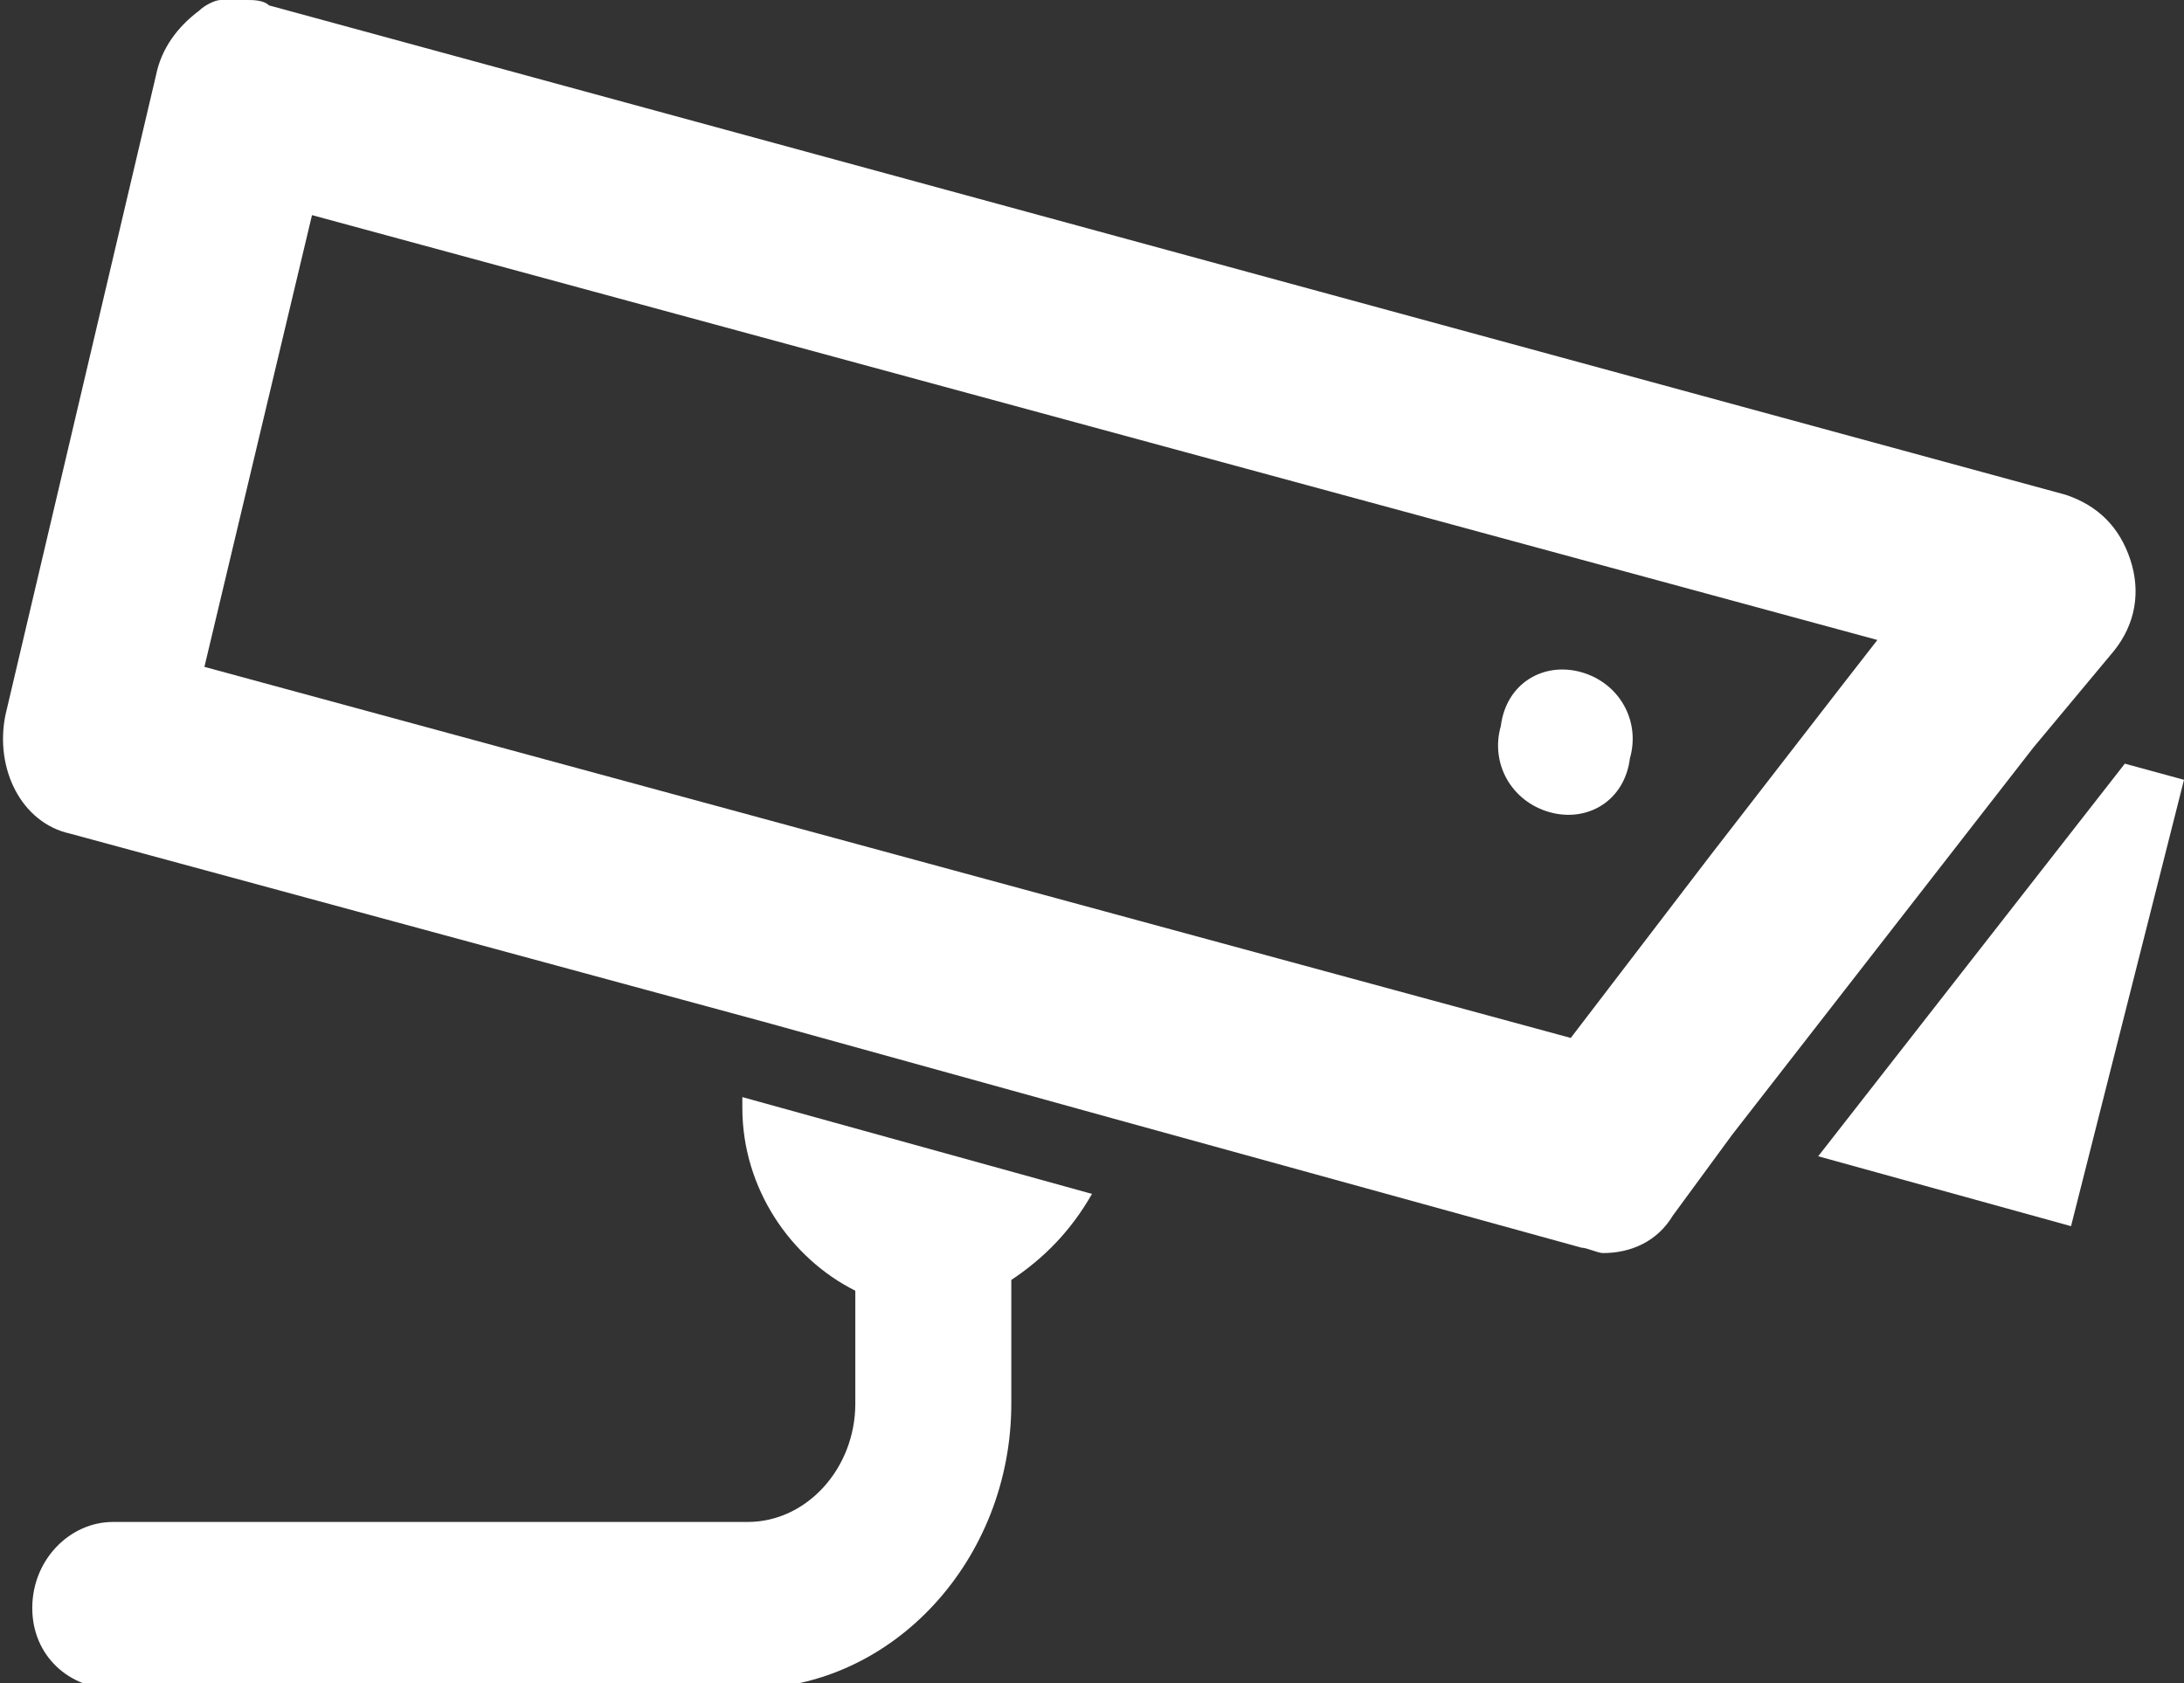
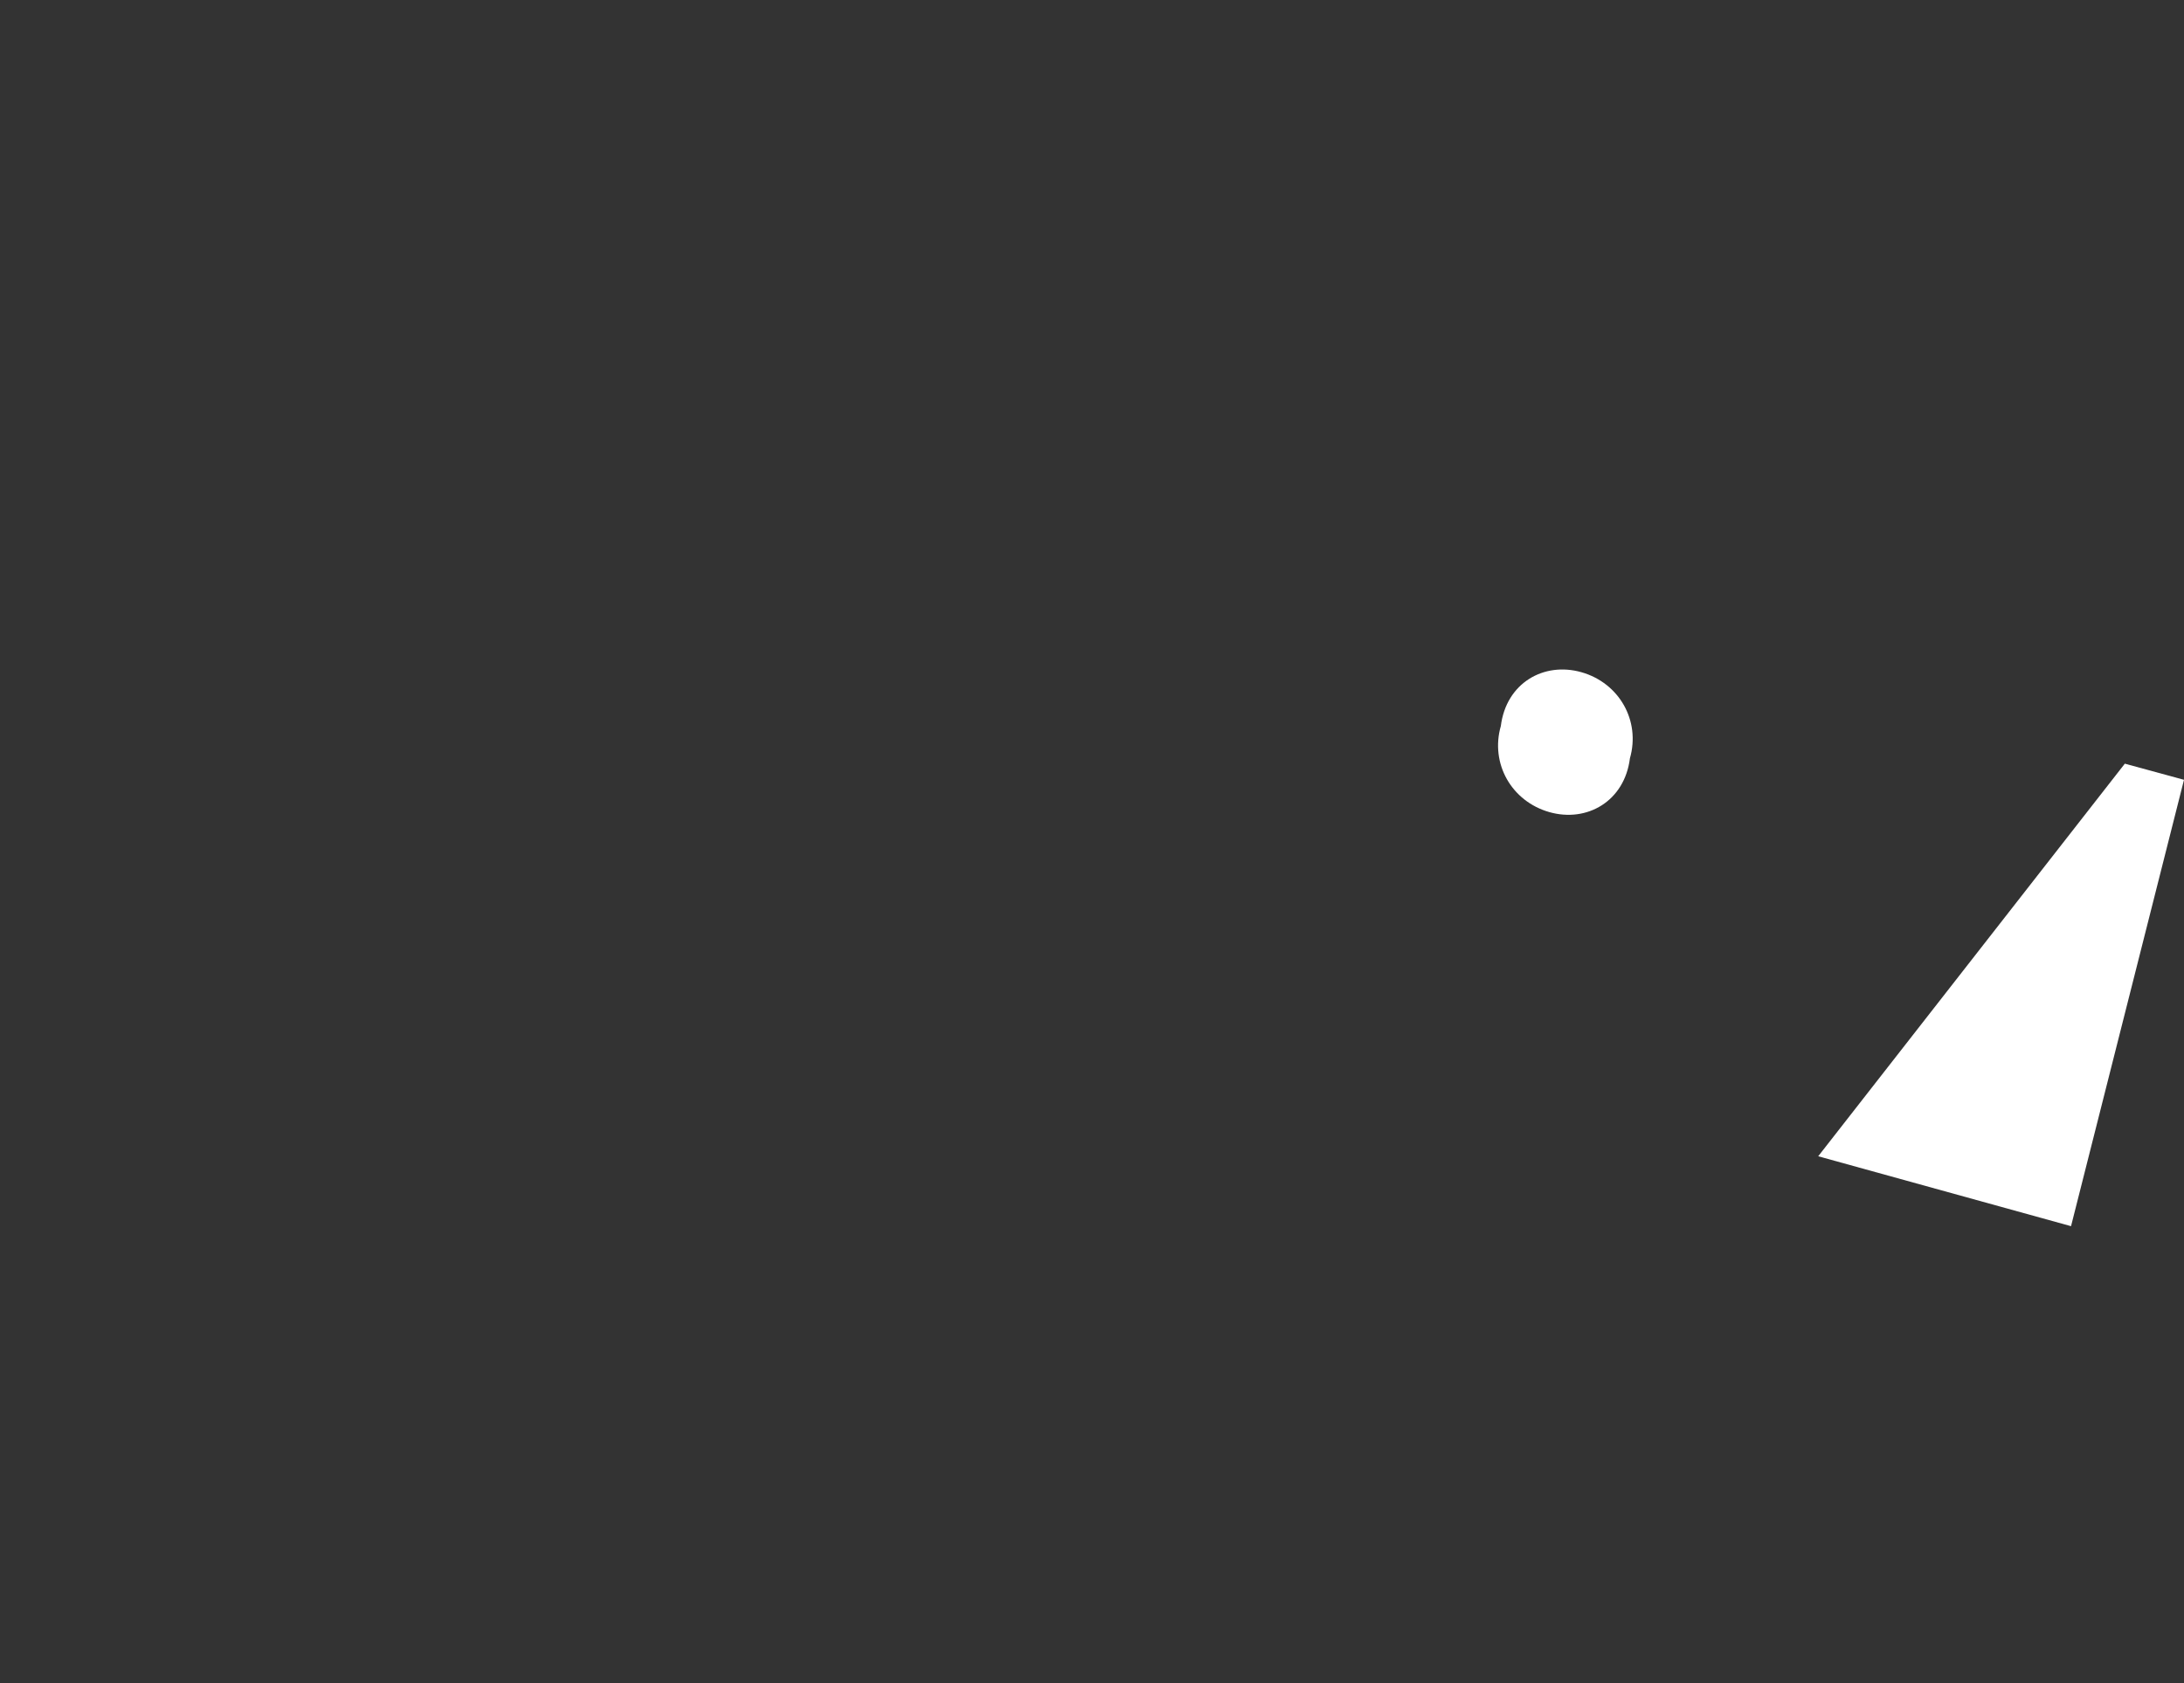
<svg xmlns="http://www.w3.org/2000/svg" xmlns:xlink="http://www.w3.org/1999/xlink" version="1.1" id="Laag_1" x="0px" y="0px" width="40.6px" height="31.3px" viewBox="0 0 40.6 31.3" style="enable-background:new 0 0 40.6 31.3;" xml:space="preserve">
  <rect x="0" y="0" width="40.6" height="31.3" fill="#333333" stroke="none" />
  <style type="text/css"> .st0{clip-path:url(#SVGID_00000057123309032924498360000004640704517141477519_);fill:#FFFFFF;} .st1{fill:#FFFFFF;} .st2{clip-path:url(#SVGID_00000070824154956528431330000014380478031956980389_);fill:#FFFFFF;} </style>
  <g>
    <defs>
-       <rect id="SVGID_1_" width="40.6" height="31.3" />
-     </defs>
+       </defs>
    <clipPath id="SVGID_00000090255593307354274690000016280585902424959908_">
      <use xlink:href="#SVGID_1_" style="overflow:visible;" />
    </clipPath>
    <path style="clip-path:url(#SVGID_00000090255593307354274690000016280585902424959908_);fill:#FFFFFF;" d="M13.8,20.6 c0,1.5,0.9,2.8,2.1,3.4v2.1c0,1.2-0.9,2.2-2,2.2H2.1c-0.8,0-1.5,0.7-1.5,1.6c0,0.9,0.7,1.5,1.5,1.5h11.8c2.7,0,4.9-2.4,4.9-5.3 v-2.3c0.6-0.4,1.1-0.9,1.5-1.6l-6.5-1.8C13.8,20.5,13.8,20.5,13.8,20.6" />
  </g>
  <polygon class="st1" points="33.8,21.5 38.5,22.8 40.6,14.5 39.5,14.2 " />
  <g>
    <defs>
      <rect id="SVGID_00000172439207745721141020000005342796308449385135_" width="40.6" height="31.3" />
    </defs>
    <clipPath id="SVGID_00000005985123783144710370000018227024238598218174_">
      <use xlink:href="#SVGID_00000172439207745721141020000005342796308449385135_" style="overflow:visible;" />
    </clipPath>
-     <path style="clip-path:url(#SVGID_00000005985123783144710370000018227024238598218174_);fill:#FFFFFF;" d="M31.8,15.9l-2.6,3.4 L3.8,12.4l2-8.4l29.1,7.9l-0.7,0.9L31.8,15.9z M39.3,12.1c0.4-0.5,0.5-1.1,0.3-1.7c-0.2-0.6-0.6-1-1.2-1.2L5,0.1C4.9,0,4.7,0,4.6,0 c0,0,0,0,0,0c0,0,0,0-0.1,0c-0.1,0-0.2,0-0.3,0c0,0-0.1,0-0.1,0c-0.1,0-0.3,0.1-0.4,0.2C3.3,0.5,3,0.9,2.9,1.4L0.1,13.3 c-0.2,1,0.3,2,1.2,2.2L14.2,19l6.5,1.8l8.7,2.4c0.1,0,0.3,0.1,0.4,0.1c0.5,0,1-0.2,1.3-0.7l1.1-1.5l5.6-7.2L39.3,12.1z" />
    <path style="clip-path:url(#SVGID_00000005985123783144710370000018227024238598218174_);fill:#FFFFFF;" d="M29.4,12.5 c-0.7-0.2-1.4,0.2-1.5,1c-0.2,0.7,0.2,1.4,0.9,1.6c0.7,0.2,1.4-0.2,1.5-1C30.5,13.4,30.1,12.7,29.4,12.5" />
  </g>
</svg>